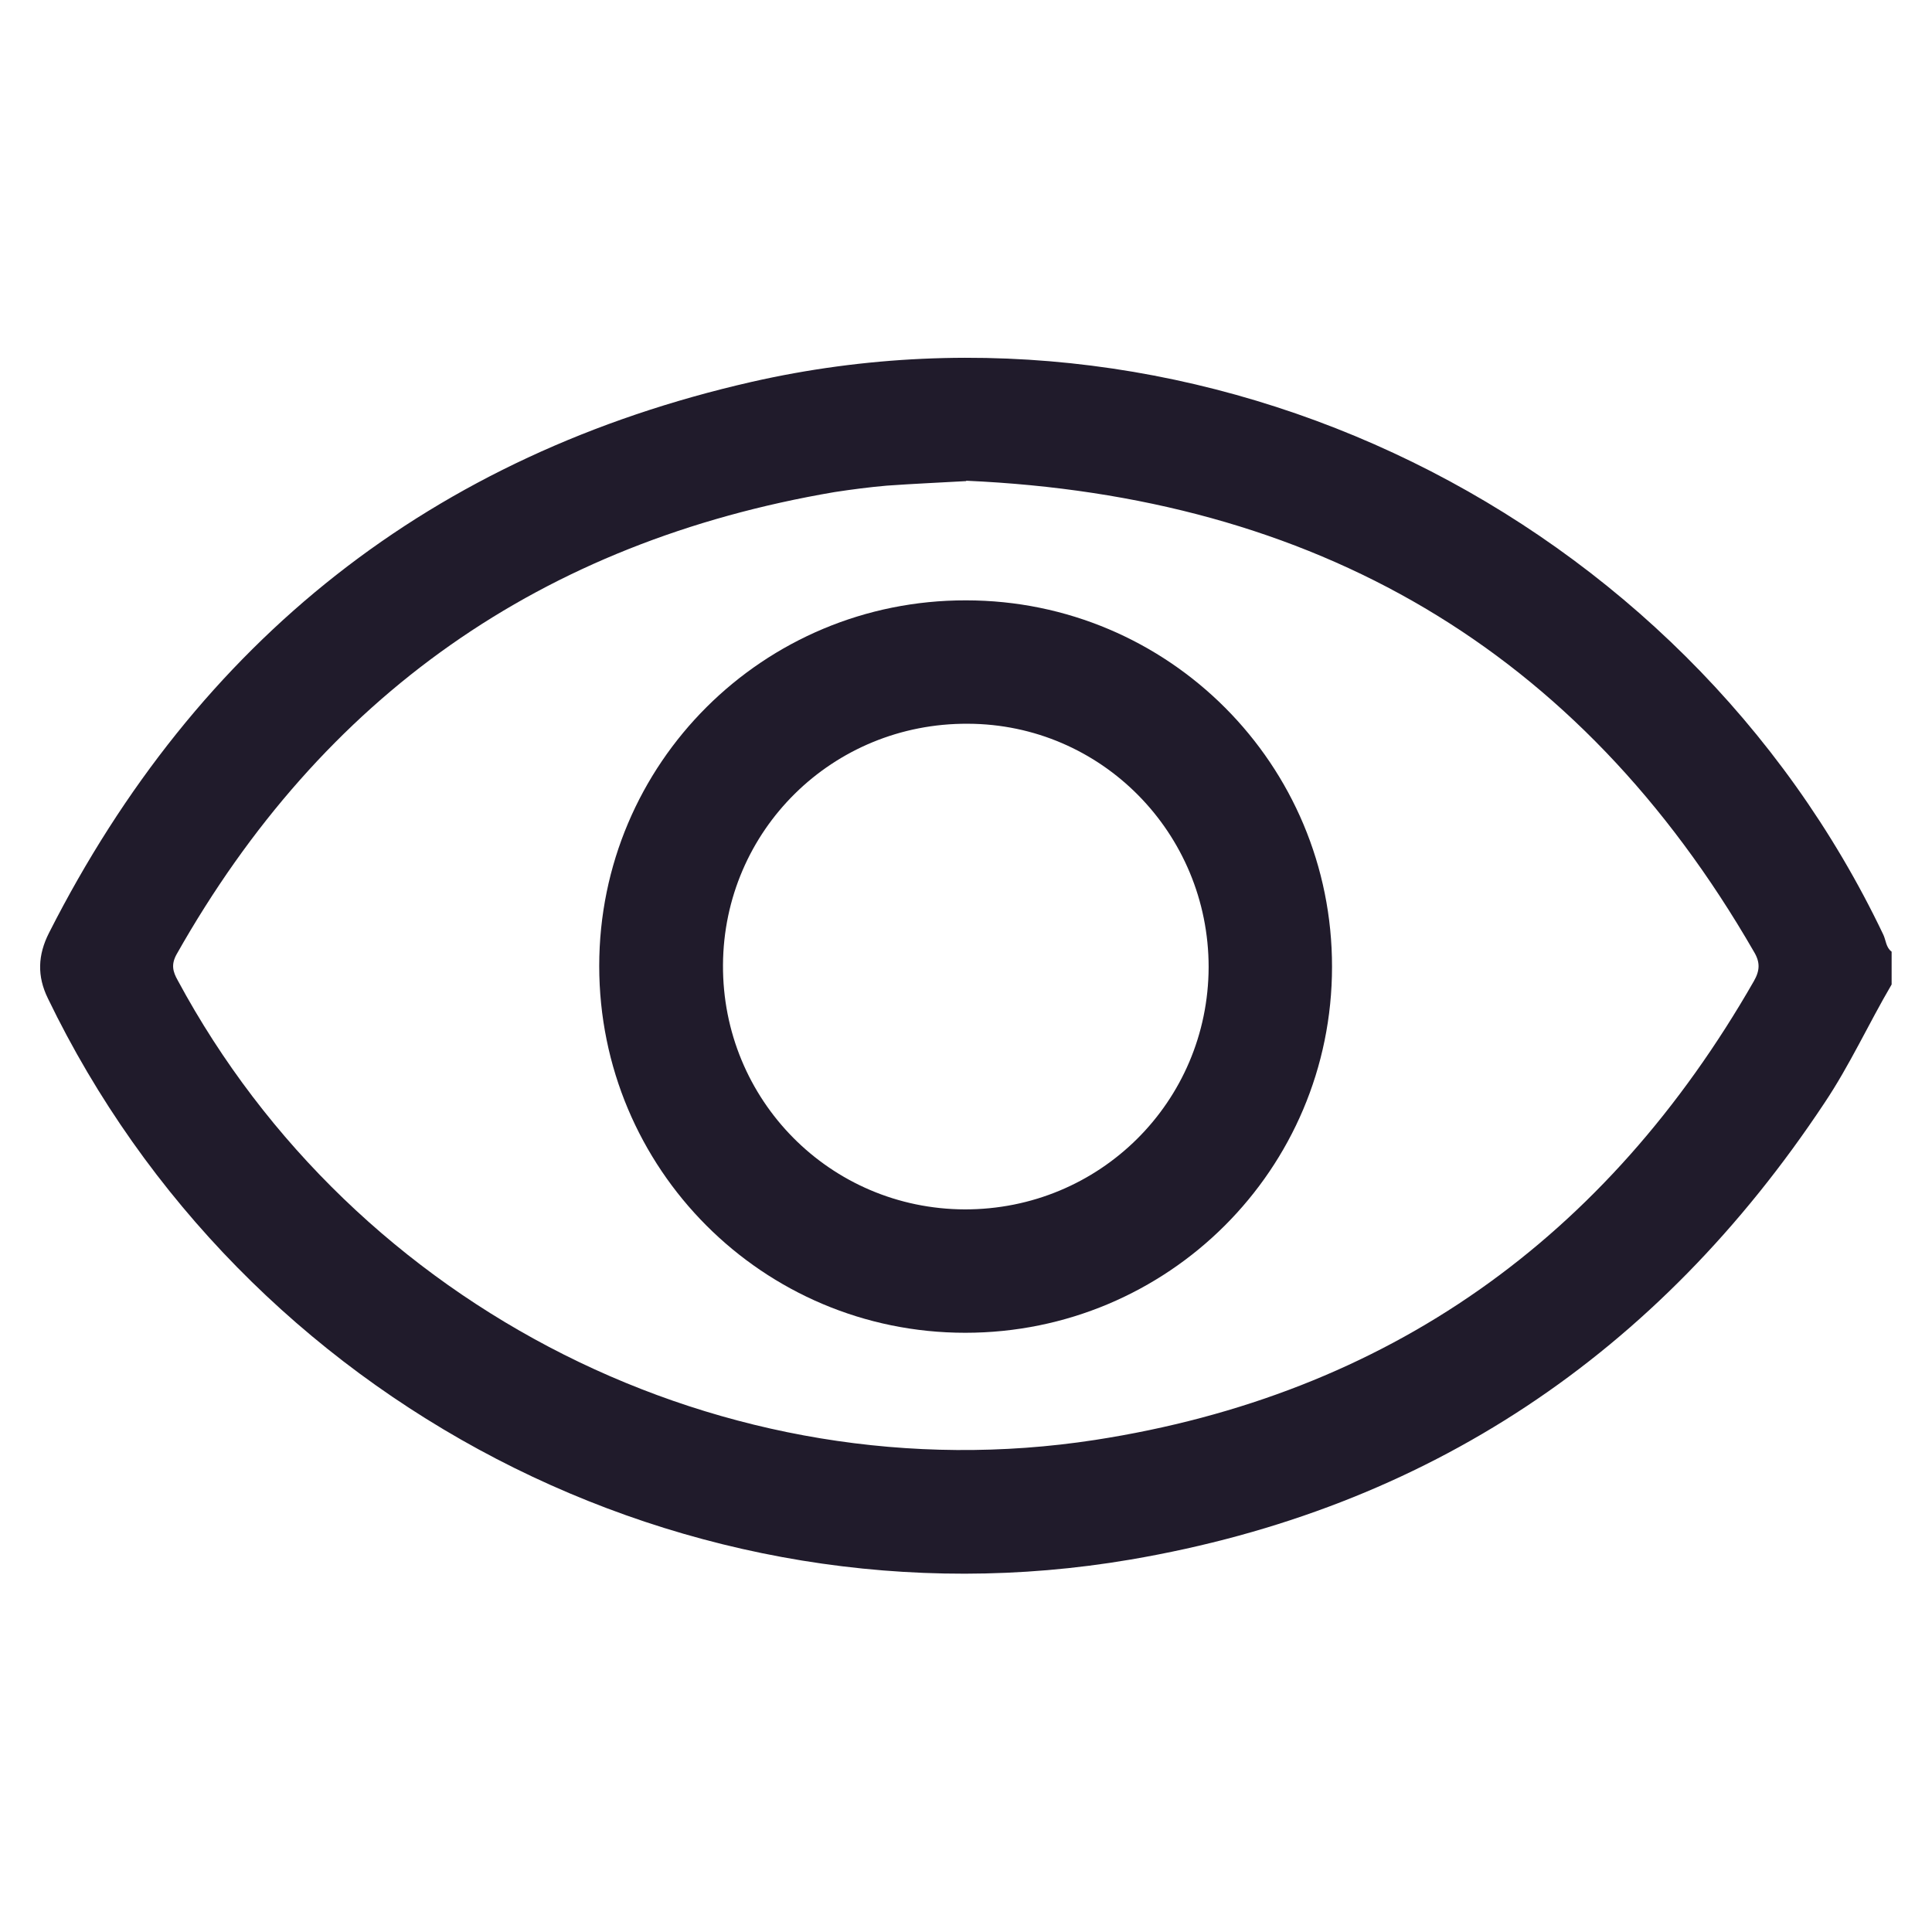
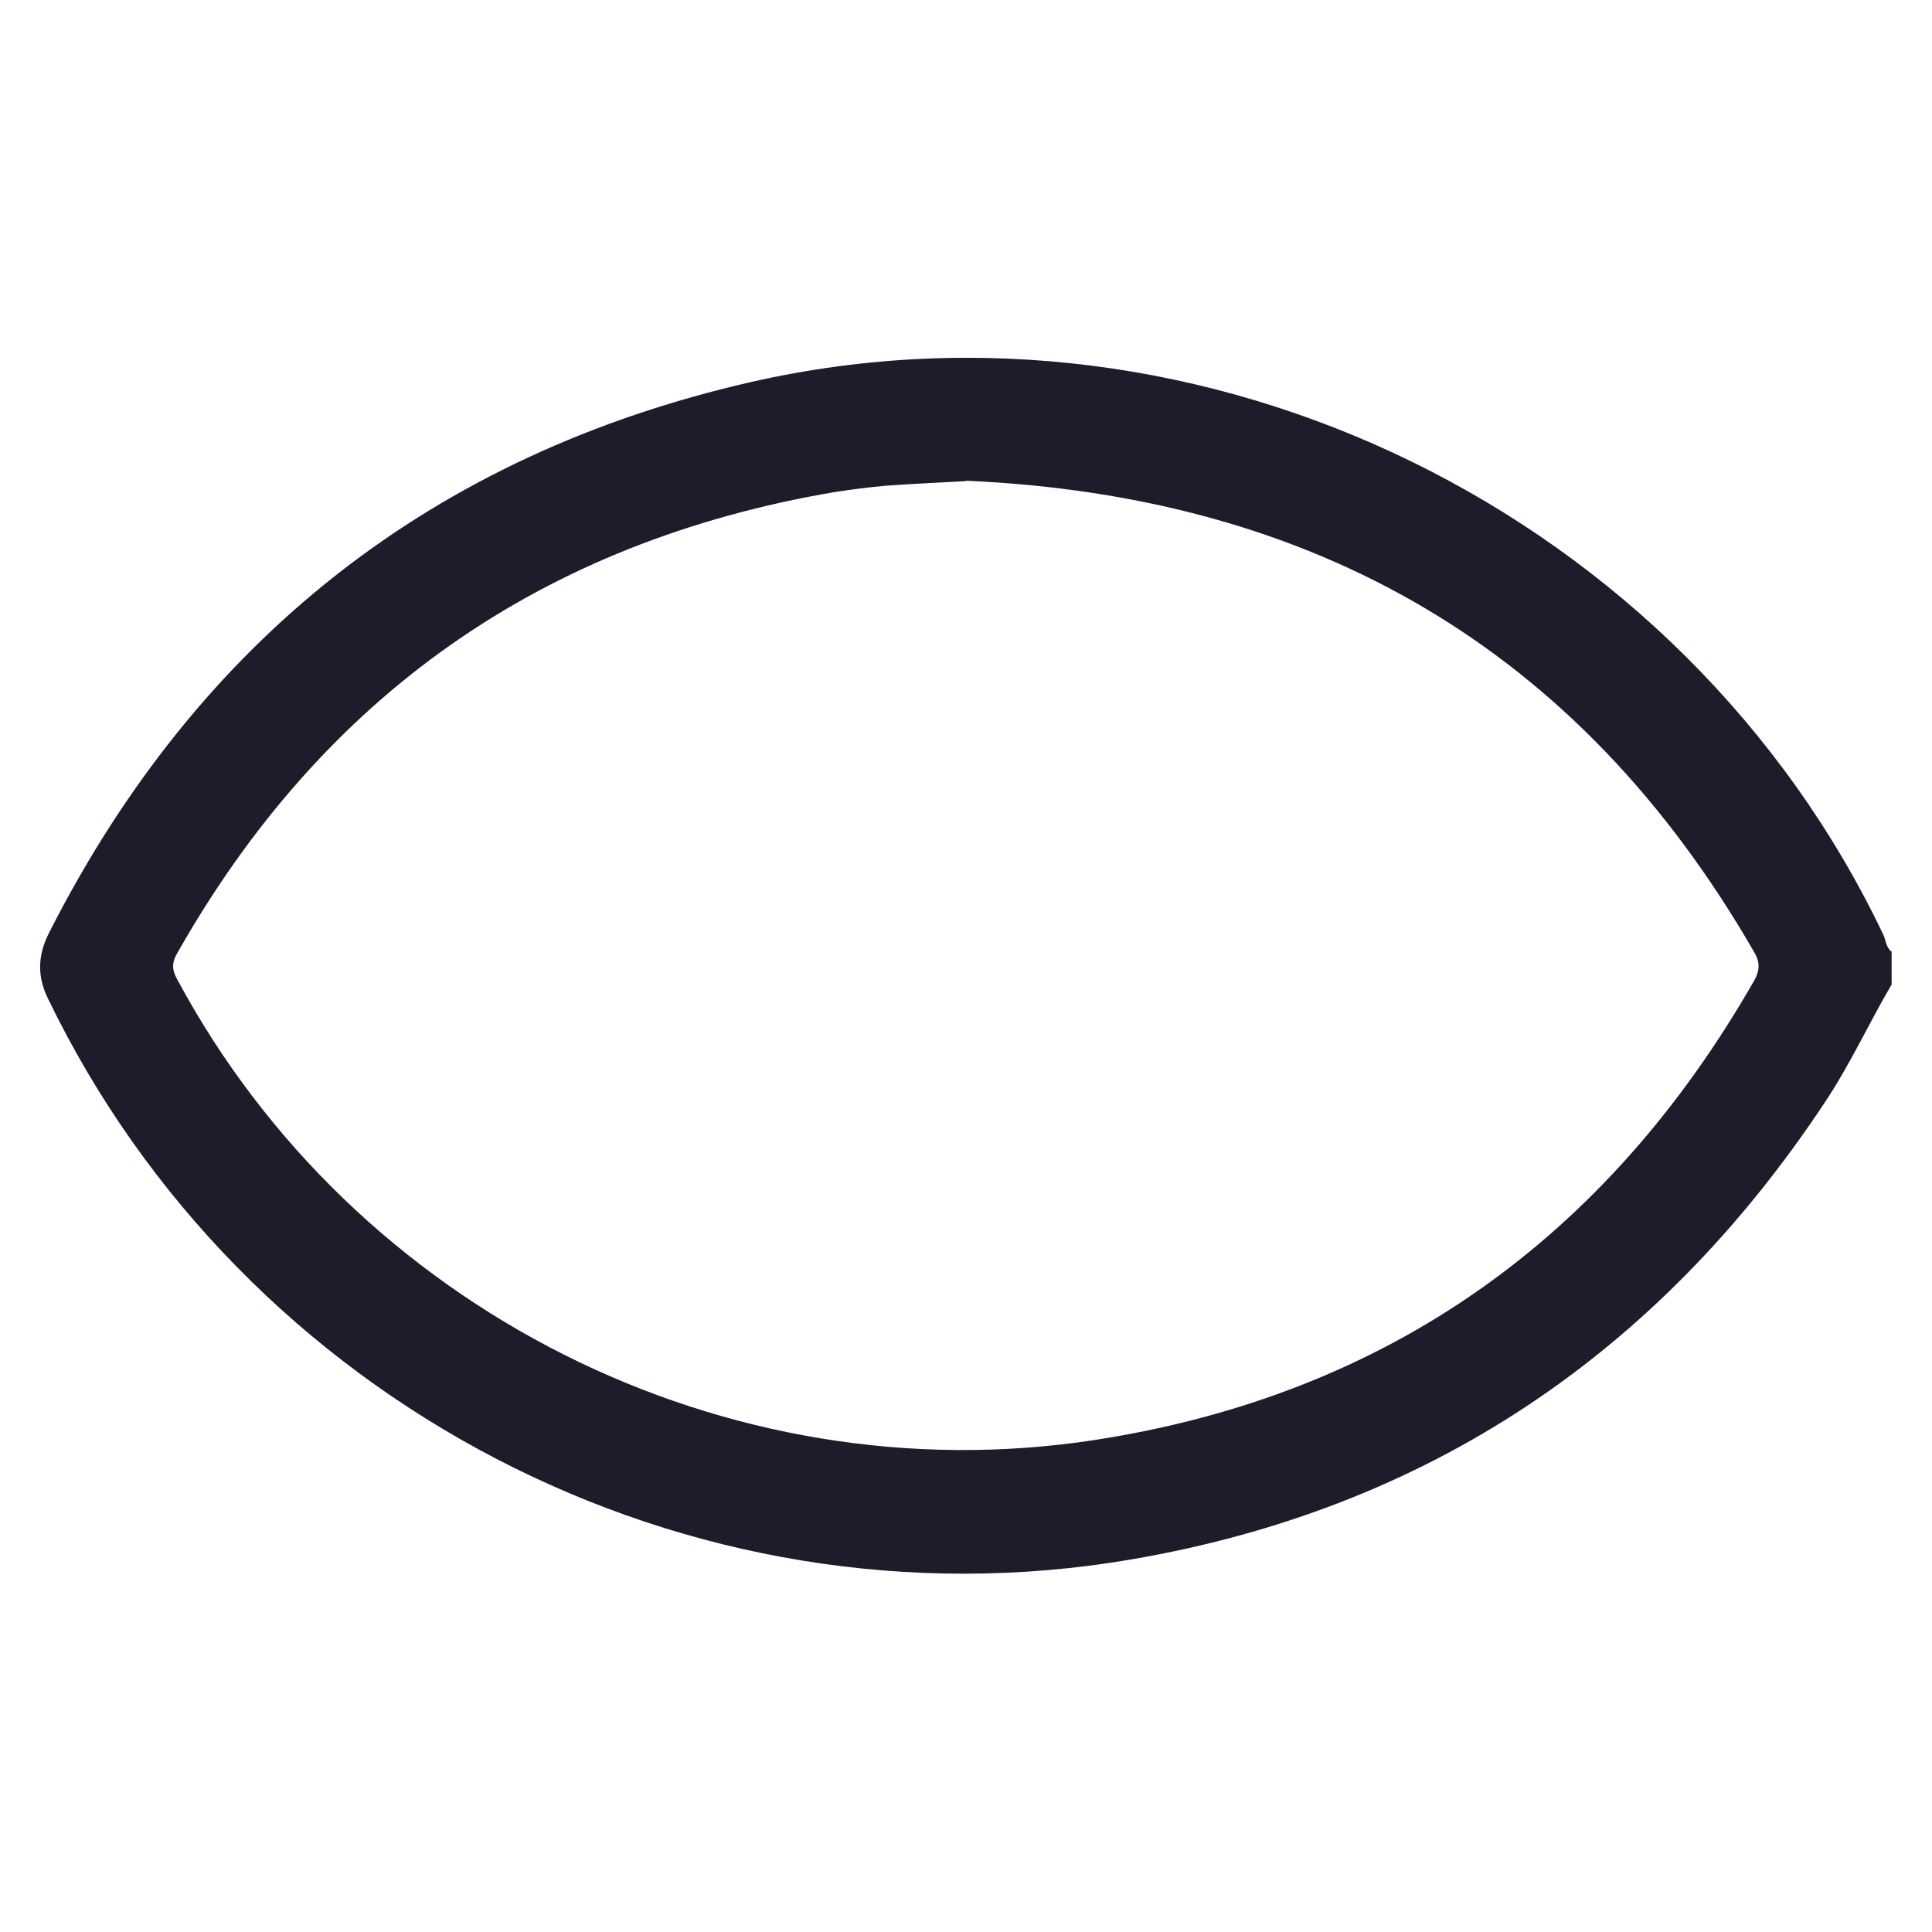
<svg xmlns="http://www.w3.org/2000/svg" id="a" width="18.1cm" height="18.1cm" viewBox="0 0 512 512">
  <path d="M501.3,260.9c-6.1,10.4-11.1,21.4-17.8,31.4-44.1,66.5-105.3,107.6-183.9,121-117.3,20-235.2-41.6-286.9-148.7-2.9-5.9-2.7-11.5.3-17.4,39.4-77.6,101.6-126.7,186.2-146,120.2-27.3,246.8,35.1,299.9,146.5.7,1.5.7,3.4,2.2,4.5v8.6ZM256,127.5c-7,.4-14,.7-21,1.2-4.6.4-9.2,1-13.8,1.7-77.6,13.2-135.7,54-174.4,122.5-1.5,2.7-1,4.6.3,6.9,46.8,87,145.1,136.9,243.1,121.8,77.6-12,135.6-53.5,174.6-121.6,1.6-2.8,1.7-5,0-7.8-46.4-80.5-116.6-120.7-208.7-124.8Z" fill="#201b2b" />
-   <path d="M353,256.2c0,53.7-43.5,97-97.2,97-53.7,0-97-43.5-97-97.2,0-53.7,43.5-97,97.2-96.9,53.7,0,97.1,43.5,97,97.2ZM255.6,320.5c35.8.1,64.6-28.5,64.7-64.2,0-35.5-28.4-64.4-63.8-64.5-35.9-.2-64.7,28.3-64.9,63.9-.2,35.8,28.4,64.7,64.1,64.8Z" fill="#201b2b" />
</svg>